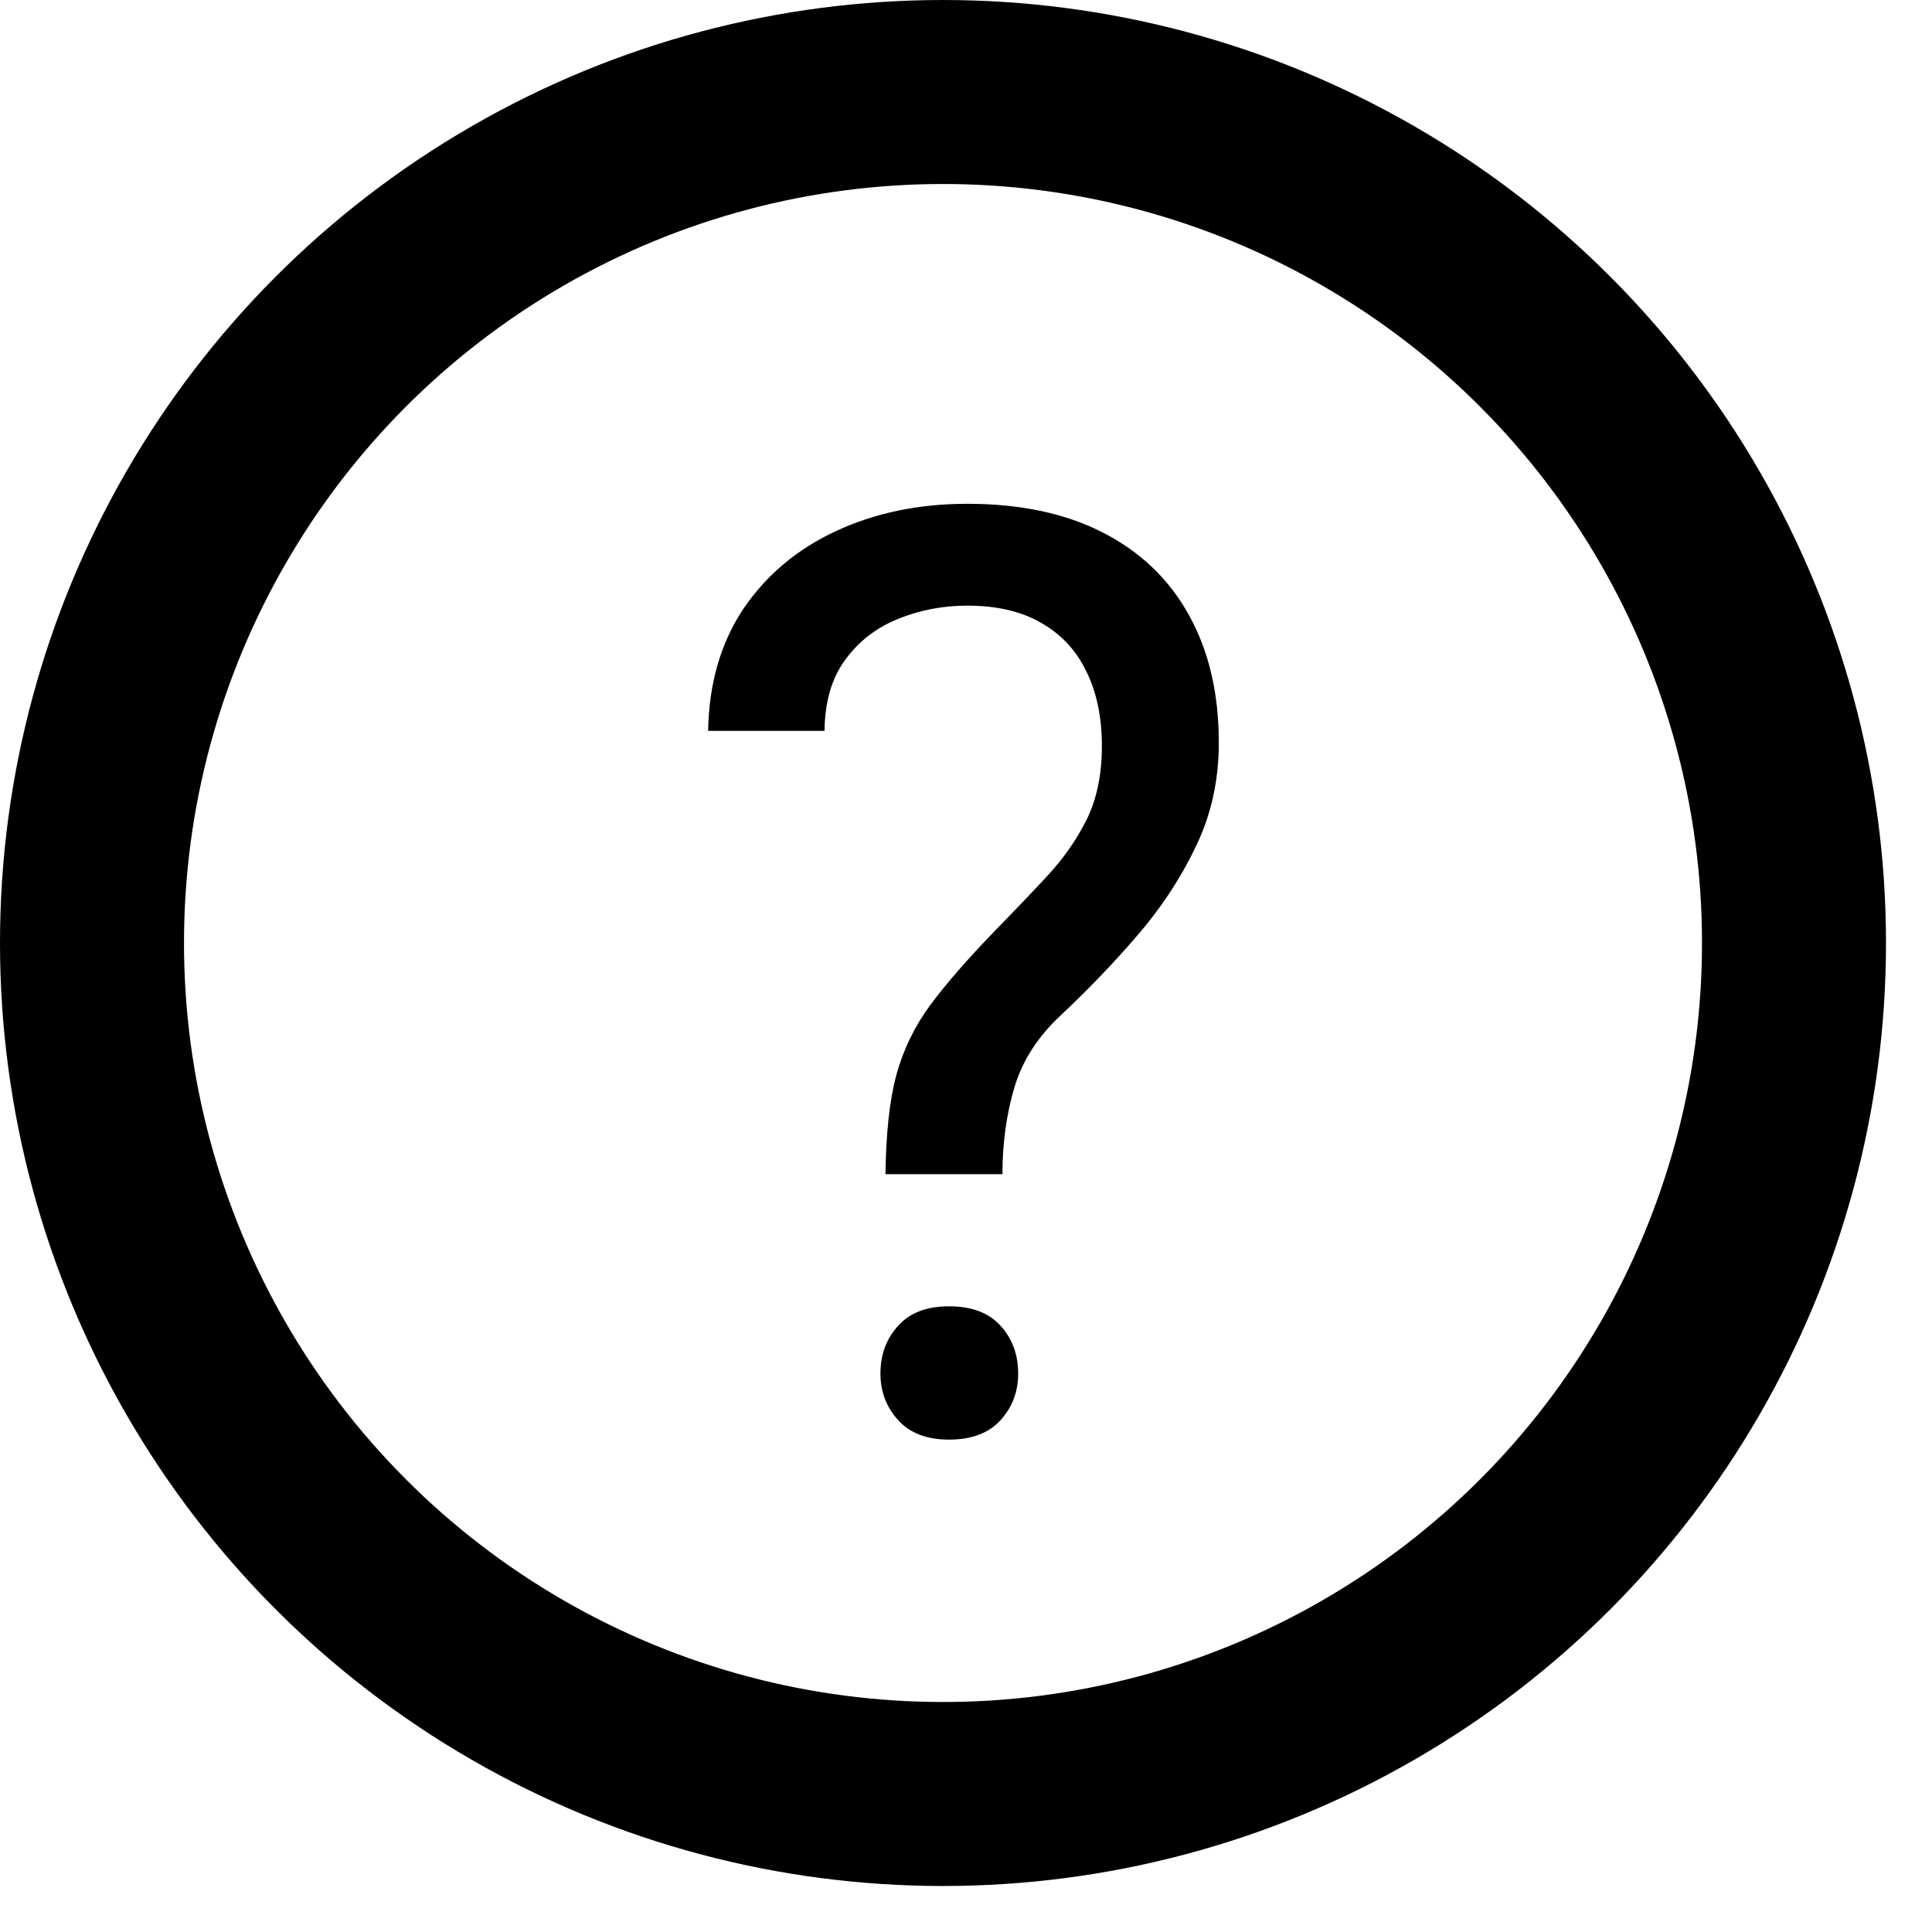
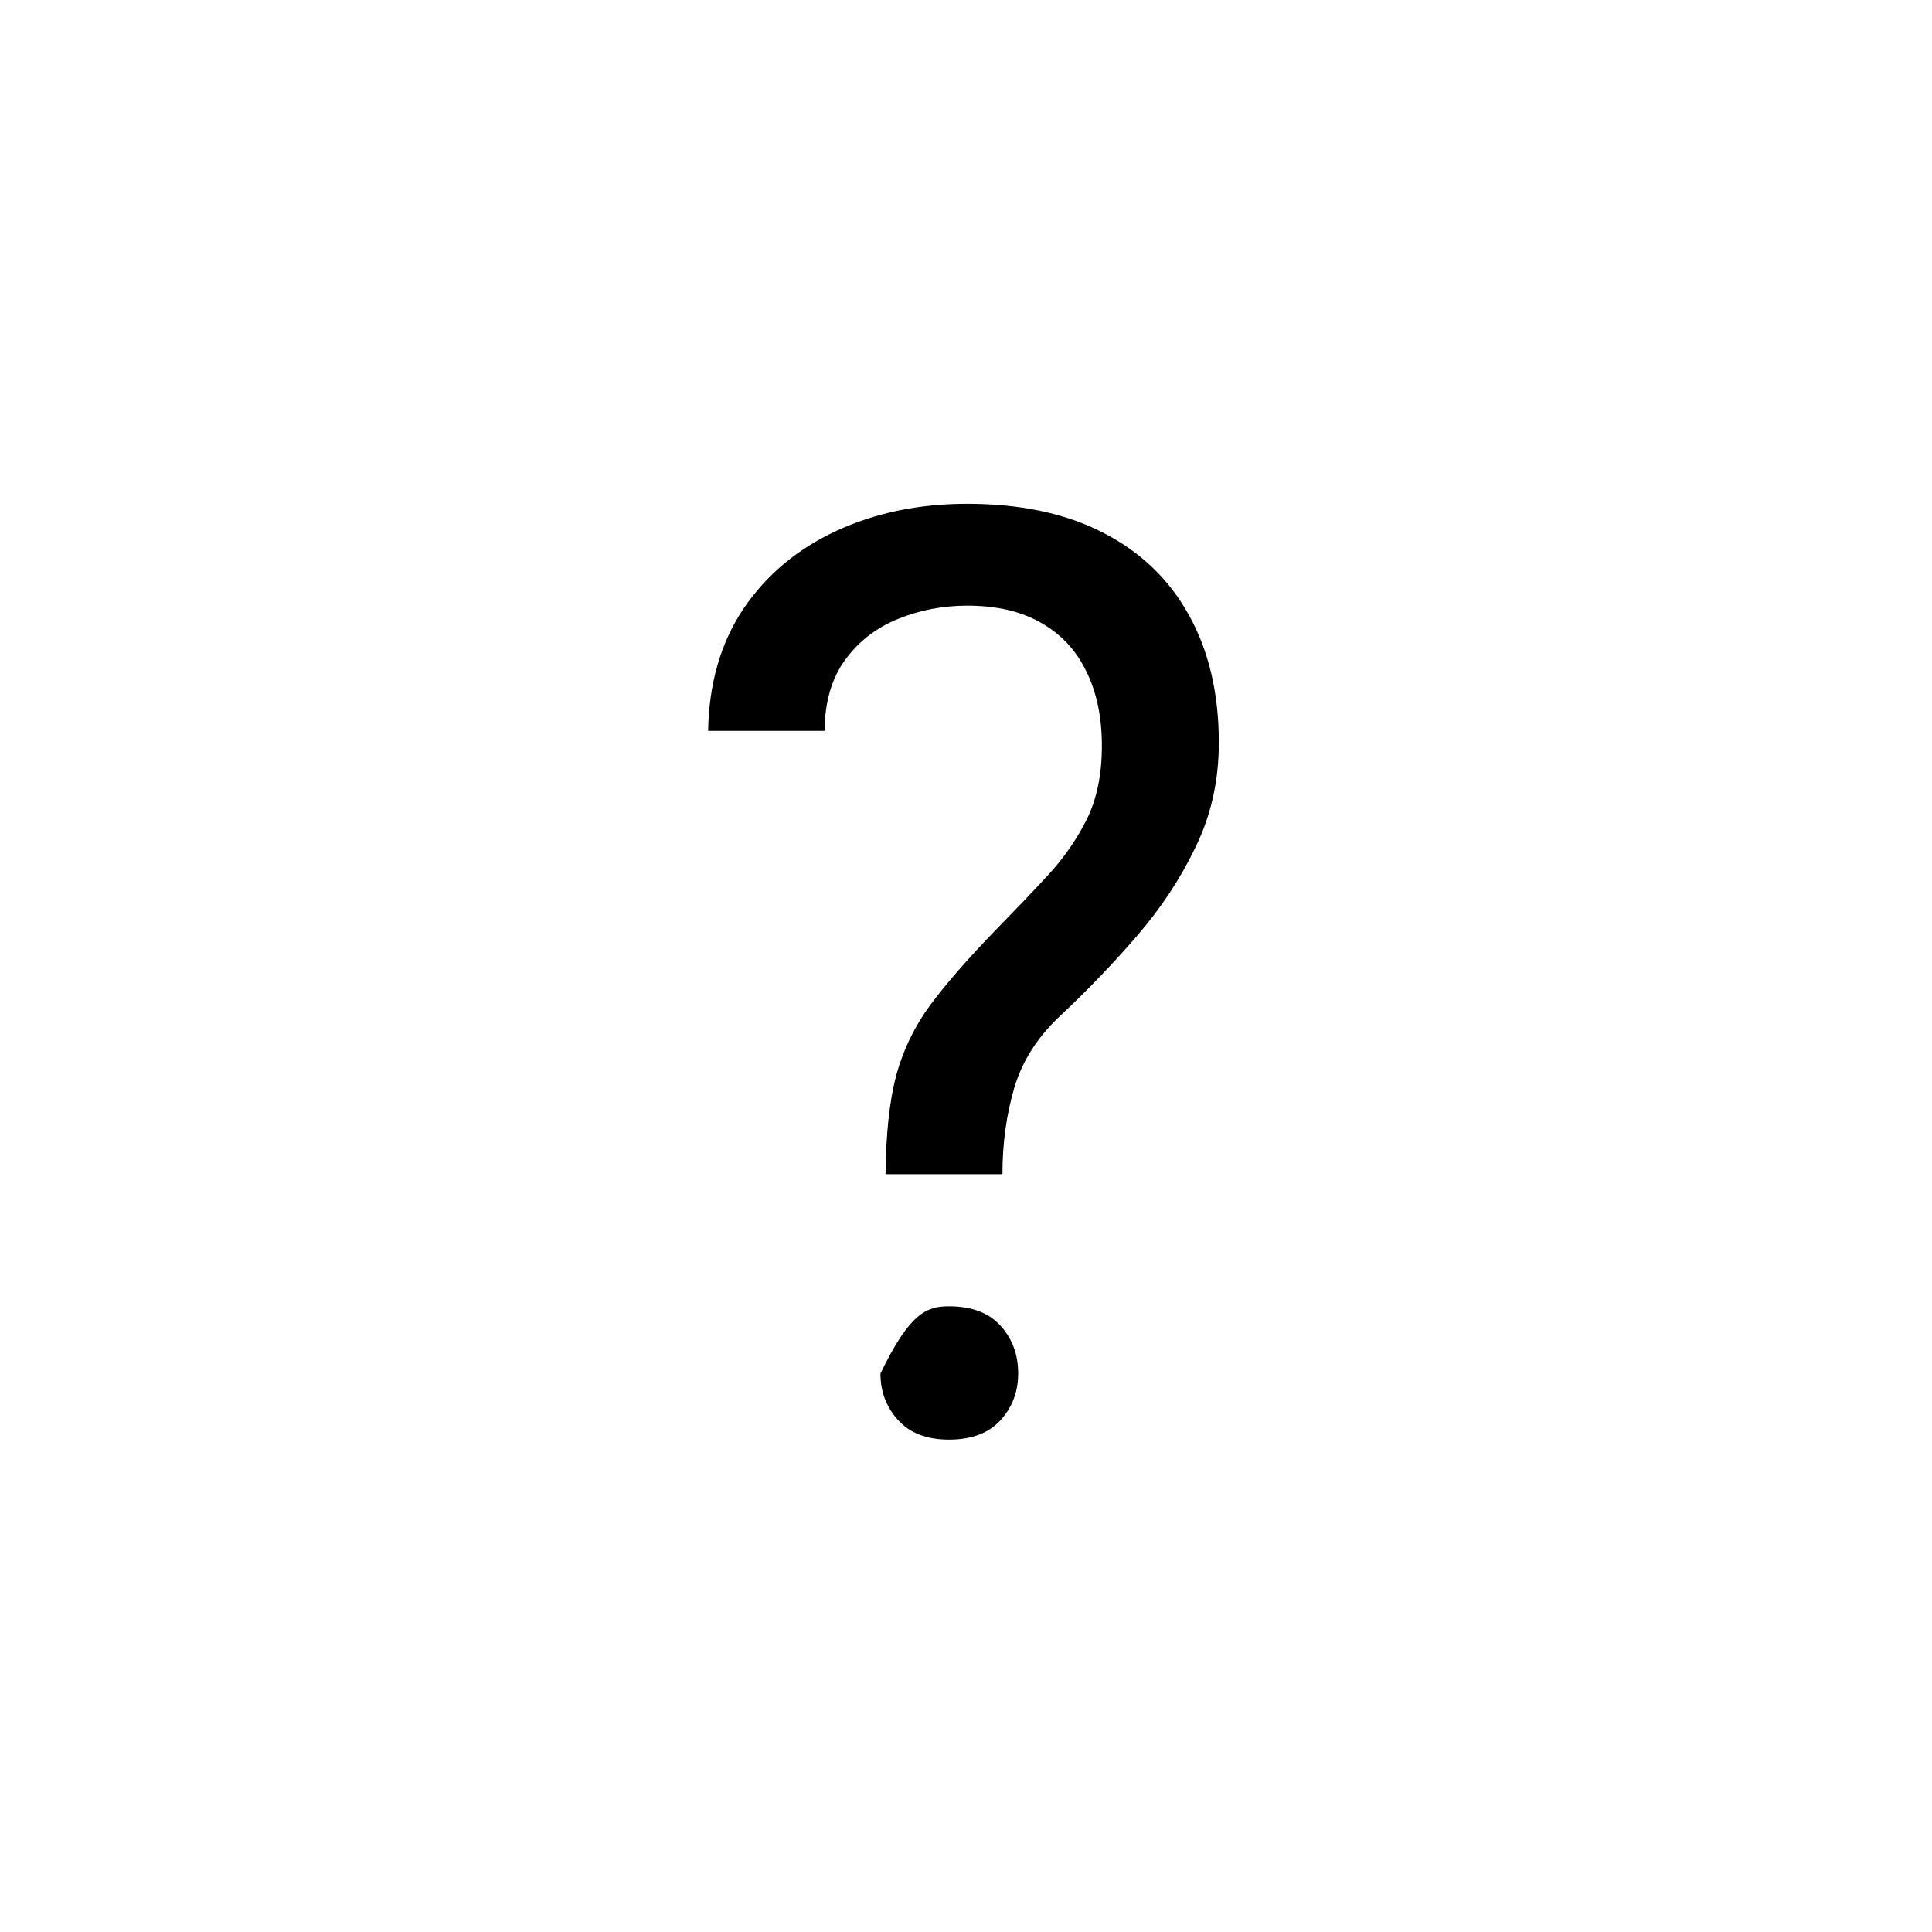
<svg xmlns="http://www.w3.org/2000/svg" width="21" height="21" viewBox="0 0 21 21" fill="none">
-   <circle cx="10.25" cy="10.25" r="9.25" stroke="black" stroke-width="2" />
-   <path d="M10.896 12.763H9.625C9.63 12.326 9.668 11.968 9.741 11.69C9.819 11.407 9.944 11.15 10.117 10.917C10.29 10.685 10.521 10.421 10.808 10.124C11.017 9.91 11.209 9.71 11.382 9.523C11.56 9.331 11.703 9.126 11.812 8.908C11.922 8.684 11.977 8.418 11.977 8.108C11.977 7.793 11.92 7.522 11.806 7.294C11.696 7.067 11.532 6.891 11.313 6.768C11.099 6.645 10.833 6.583 10.514 6.583C10.249 6.583 9.999 6.631 9.762 6.727C9.525 6.823 9.333 6.971 9.188 7.171C9.042 7.367 8.966 7.625 8.962 7.944H7.697C7.706 7.429 7.834 6.987 8.08 6.618C8.331 6.248 8.668 5.966 9.092 5.77C9.516 5.574 9.99 5.476 10.514 5.476C11.092 5.476 11.585 5.581 11.99 5.79C12.4 6 12.713 6.301 12.927 6.693C13.141 7.08 13.248 7.54 13.248 8.074C13.248 8.484 13.164 8.862 12.995 9.208C12.831 9.55 12.619 9.872 12.359 10.172C12.1 10.473 11.824 10.76 11.532 11.034C11.282 11.266 11.113 11.528 11.026 11.82C10.94 12.111 10.896 12.426 10.896 12.763ZM9.57 14.93C9.57 14.725 9.634 14.552 9.762 14.411C9.889 14.269 10.074 14.199 10.315 14.199C10.562 14.199 10.748 14.269 10.876 14.411C11.004 14.552 11.067 14.725 11.067 14.93C11.067 15.126 11.004 15.295 10.876 15.436C10.748 15.577 10.562 15.648 10.315 15.648C10.074 15.648 9.889 15.577 9.762 15.436C9.634 15.295 9.57 15.126 9.57 14.93Z" fill="black" />
+   <path d="M10.896 12.763H9.625C9.63 12.326 9.668 11.968 9.741 11.69C9.819 11.407 9.944 11.15 10.117 10.917C10.29 10.685 10.521 10.421 10.808 10.124C11.017 9.91 11.209 9.71 11.382 9.523C11.56 9.331 11.703 9.126 11.812 8.908C11.922 8.684 11.977 8.418 11.977 8.108C11.977 7.793 11.92 7.522 11.806 7.294C11.696 7.067 11.532 6.891 11.313 6.768C11.099 6.645 10.833 6.583 10.514 6.583C10.249 6.583 9.999 6.631 9.762 6.727C9.525 6.823 9.333 6.971 9.188 7.171C9.042 7.367 8.966 7.625 8.962 7.944H7.697C7.706 7.429 7.834 6.987 8.08 6.618C8.331 6.248 8.668 5.966 9.092 5.77C9.516 5.574 9.99 5.476 10.514 5.476C11.092 5.476 11.585 5.581 11.99 5.79C12.4 6 12.713 6.301 12.927 6.693C13.141 7.08 13.248 7.54 13.248 8.074C13.248 8.484 13.164 8.862 12.995 9.208C12.831 9.55 12.619 9.872 12.359 10.172C12.1 10.473 11.824 10.76 11.532 11.034C11.282 11.266 11.113 11.528 11.026 11.82C10.94 12.111 10.896 12.426 10.896 12.763ZM9.57 14.93C9.889 14.269 10.074 14.199 10.315 14.199C10.562 14.199 10.748 14.269 10.876 14.411C11.004 14.552 11.067 14.725 11.067 14.93C11.067 15.126 11.004 15.295 10.876 15.436C10.748 15.577 10.562 15.648 10.315 15.648C10.074 15.648 9.889 15.577 9.762 15.436C9.634 15.295 9.57 15.126 9.57 14.93Z" fill="black" />
</svg>